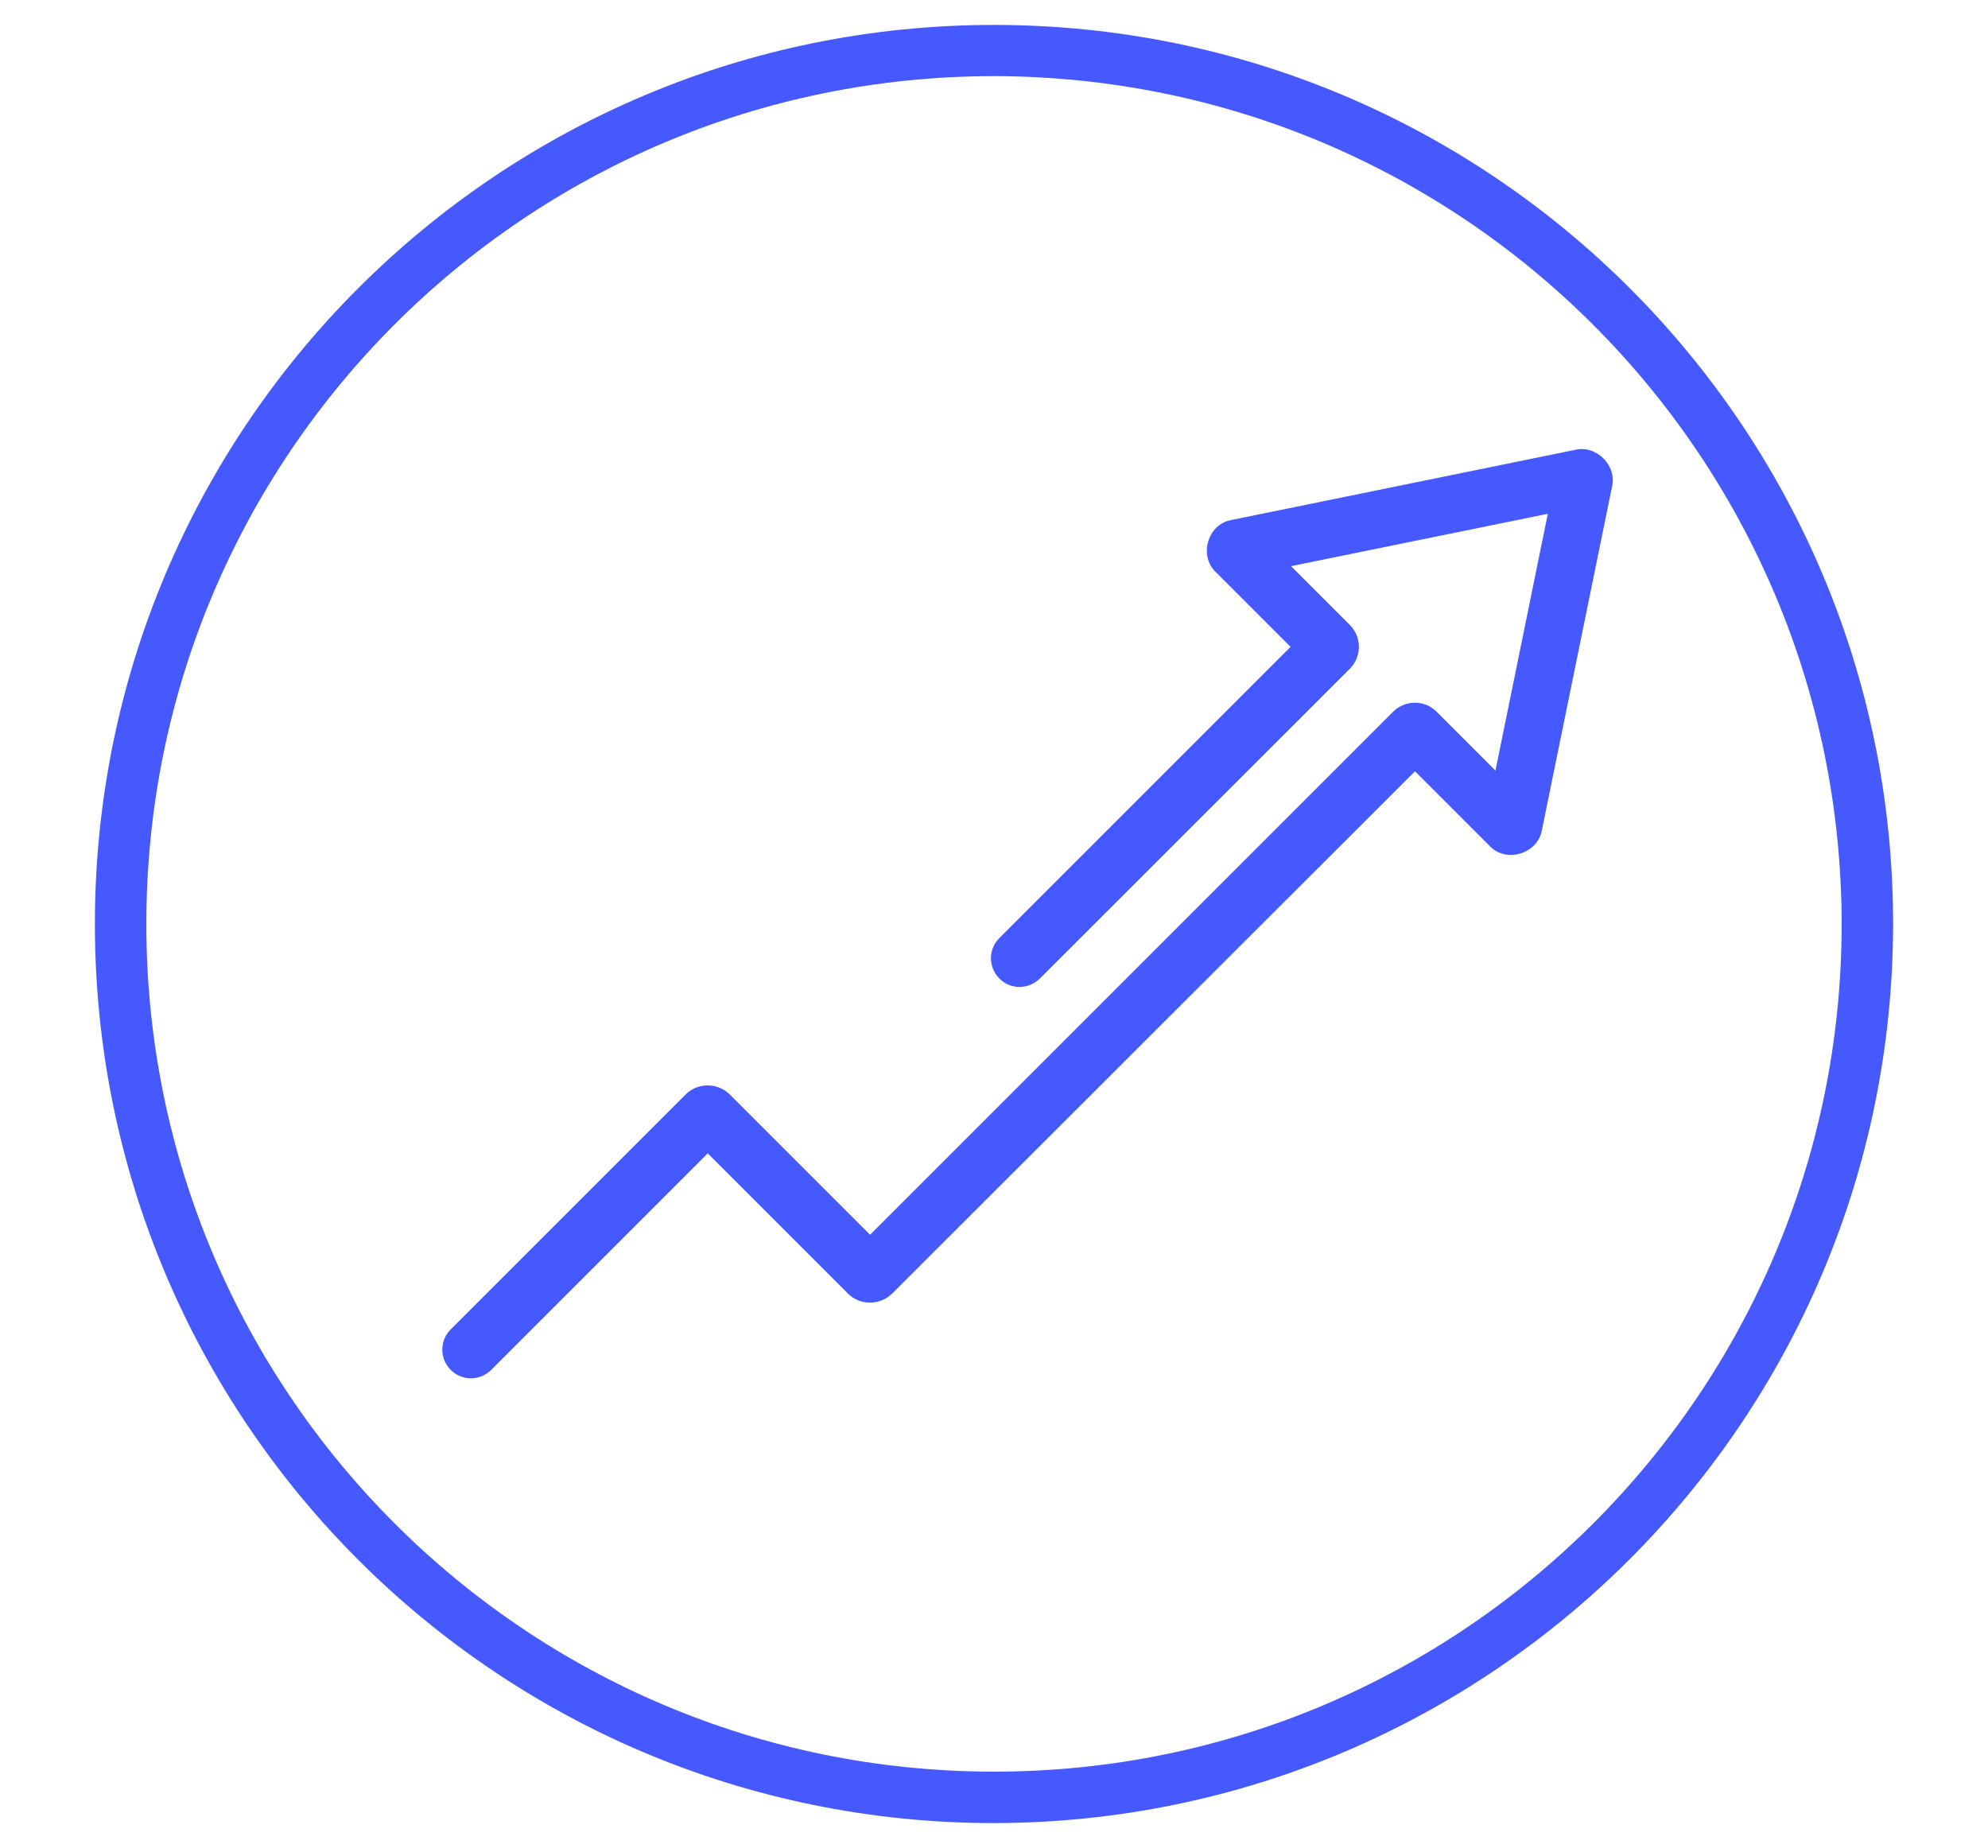
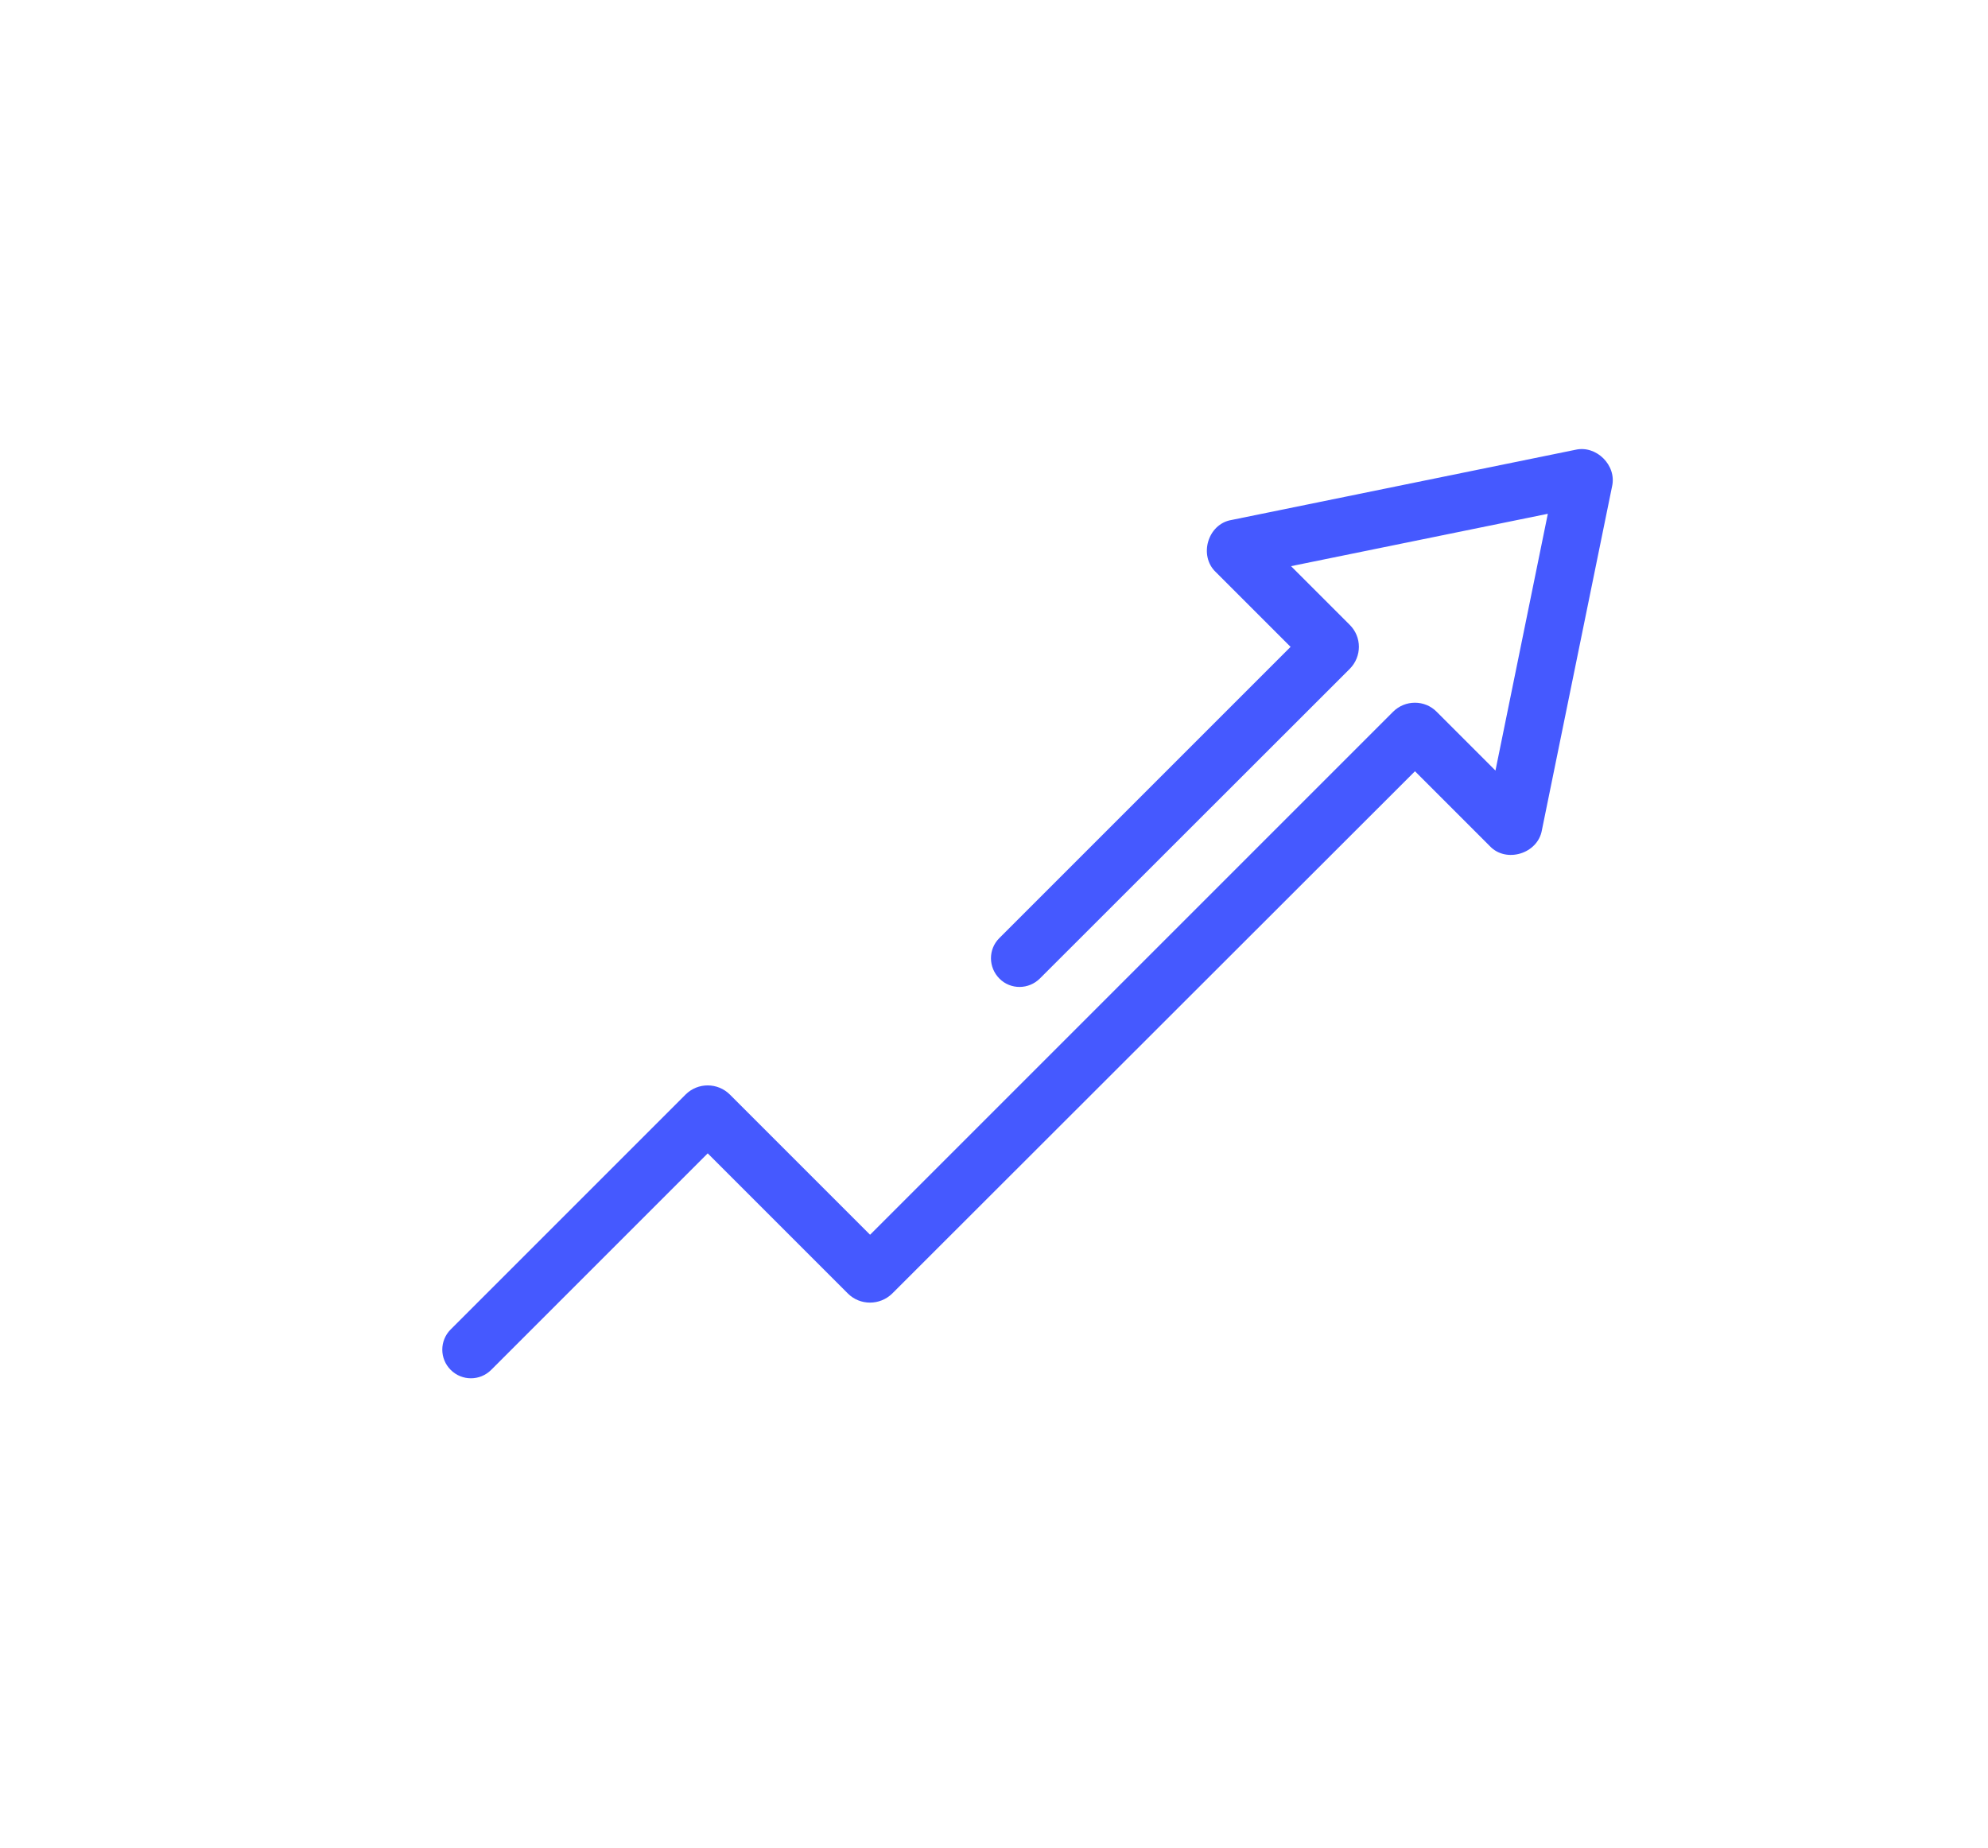
<svg xmlns="http://www.w3.org/2000/svg" version="1.1" id="Icons" x="0px" y="0px" viewBox="0 0 869.4 808.1" style="enable-background:new 0 0 869.4 808.1;" xml:space="preserve">
  <style type="text/css">
	.st0{fill:#4559FF;}
</style>
-   <path class="st0" d="M434.7,797.3c-217.2,0-393.2-176-393.2-393.2s176-393.2,393.2-393.2s393.2,176,393.2,393.2  C827.7,621.1,651.8,797,434.7,797.3z M434.7,33.3C229.9,33.3,64,199.3,64,404.1s166,370.7,370.7,370.7s370.7-166,370.7-370.7  C805.2,199.4,639.4,33.6,434.7,33.3z" />
  <g>
    <path class="st0" d="M705,212.7l-30.7,150.4c-1.8,10.3-15.7,14.5-22.8,6.9l-32.7-32.7L390.2,565.7c-5.4,5.3-14.1,5.3-19.4,0   l-61.3-61.3l-94.7,94.7c-4.9,4.9-12.8,4.9-17.7,0c-4.9-4.9-4.9-12.8,0-17.7l102.7-102.7c5.4-5.4,14.1-5.3,19.4,0l61.3,61.3   l228.7-228.7c5.3-5.3,13.9-5.3,19.1,0l25.7,25.7l22.9-112.3l-112.3,22.9l25.7,25.7c5.3,5.3,5.3,13.8,0,19.2L454.8,427.9   c-4.9,4.9-12.8,5-17.7,0.1s-5-12.8-0.1-17.7c0,0,0.1-0.1,0.1-0.1l127.3-127.3l-32.7-32.7c-7.6-7.2-3.5-21.1,6.9-22.8L689,196.7   C698.1,194.6,707.1,203.5,705,212.7L705,212.7z" />
  </g>
</svg>